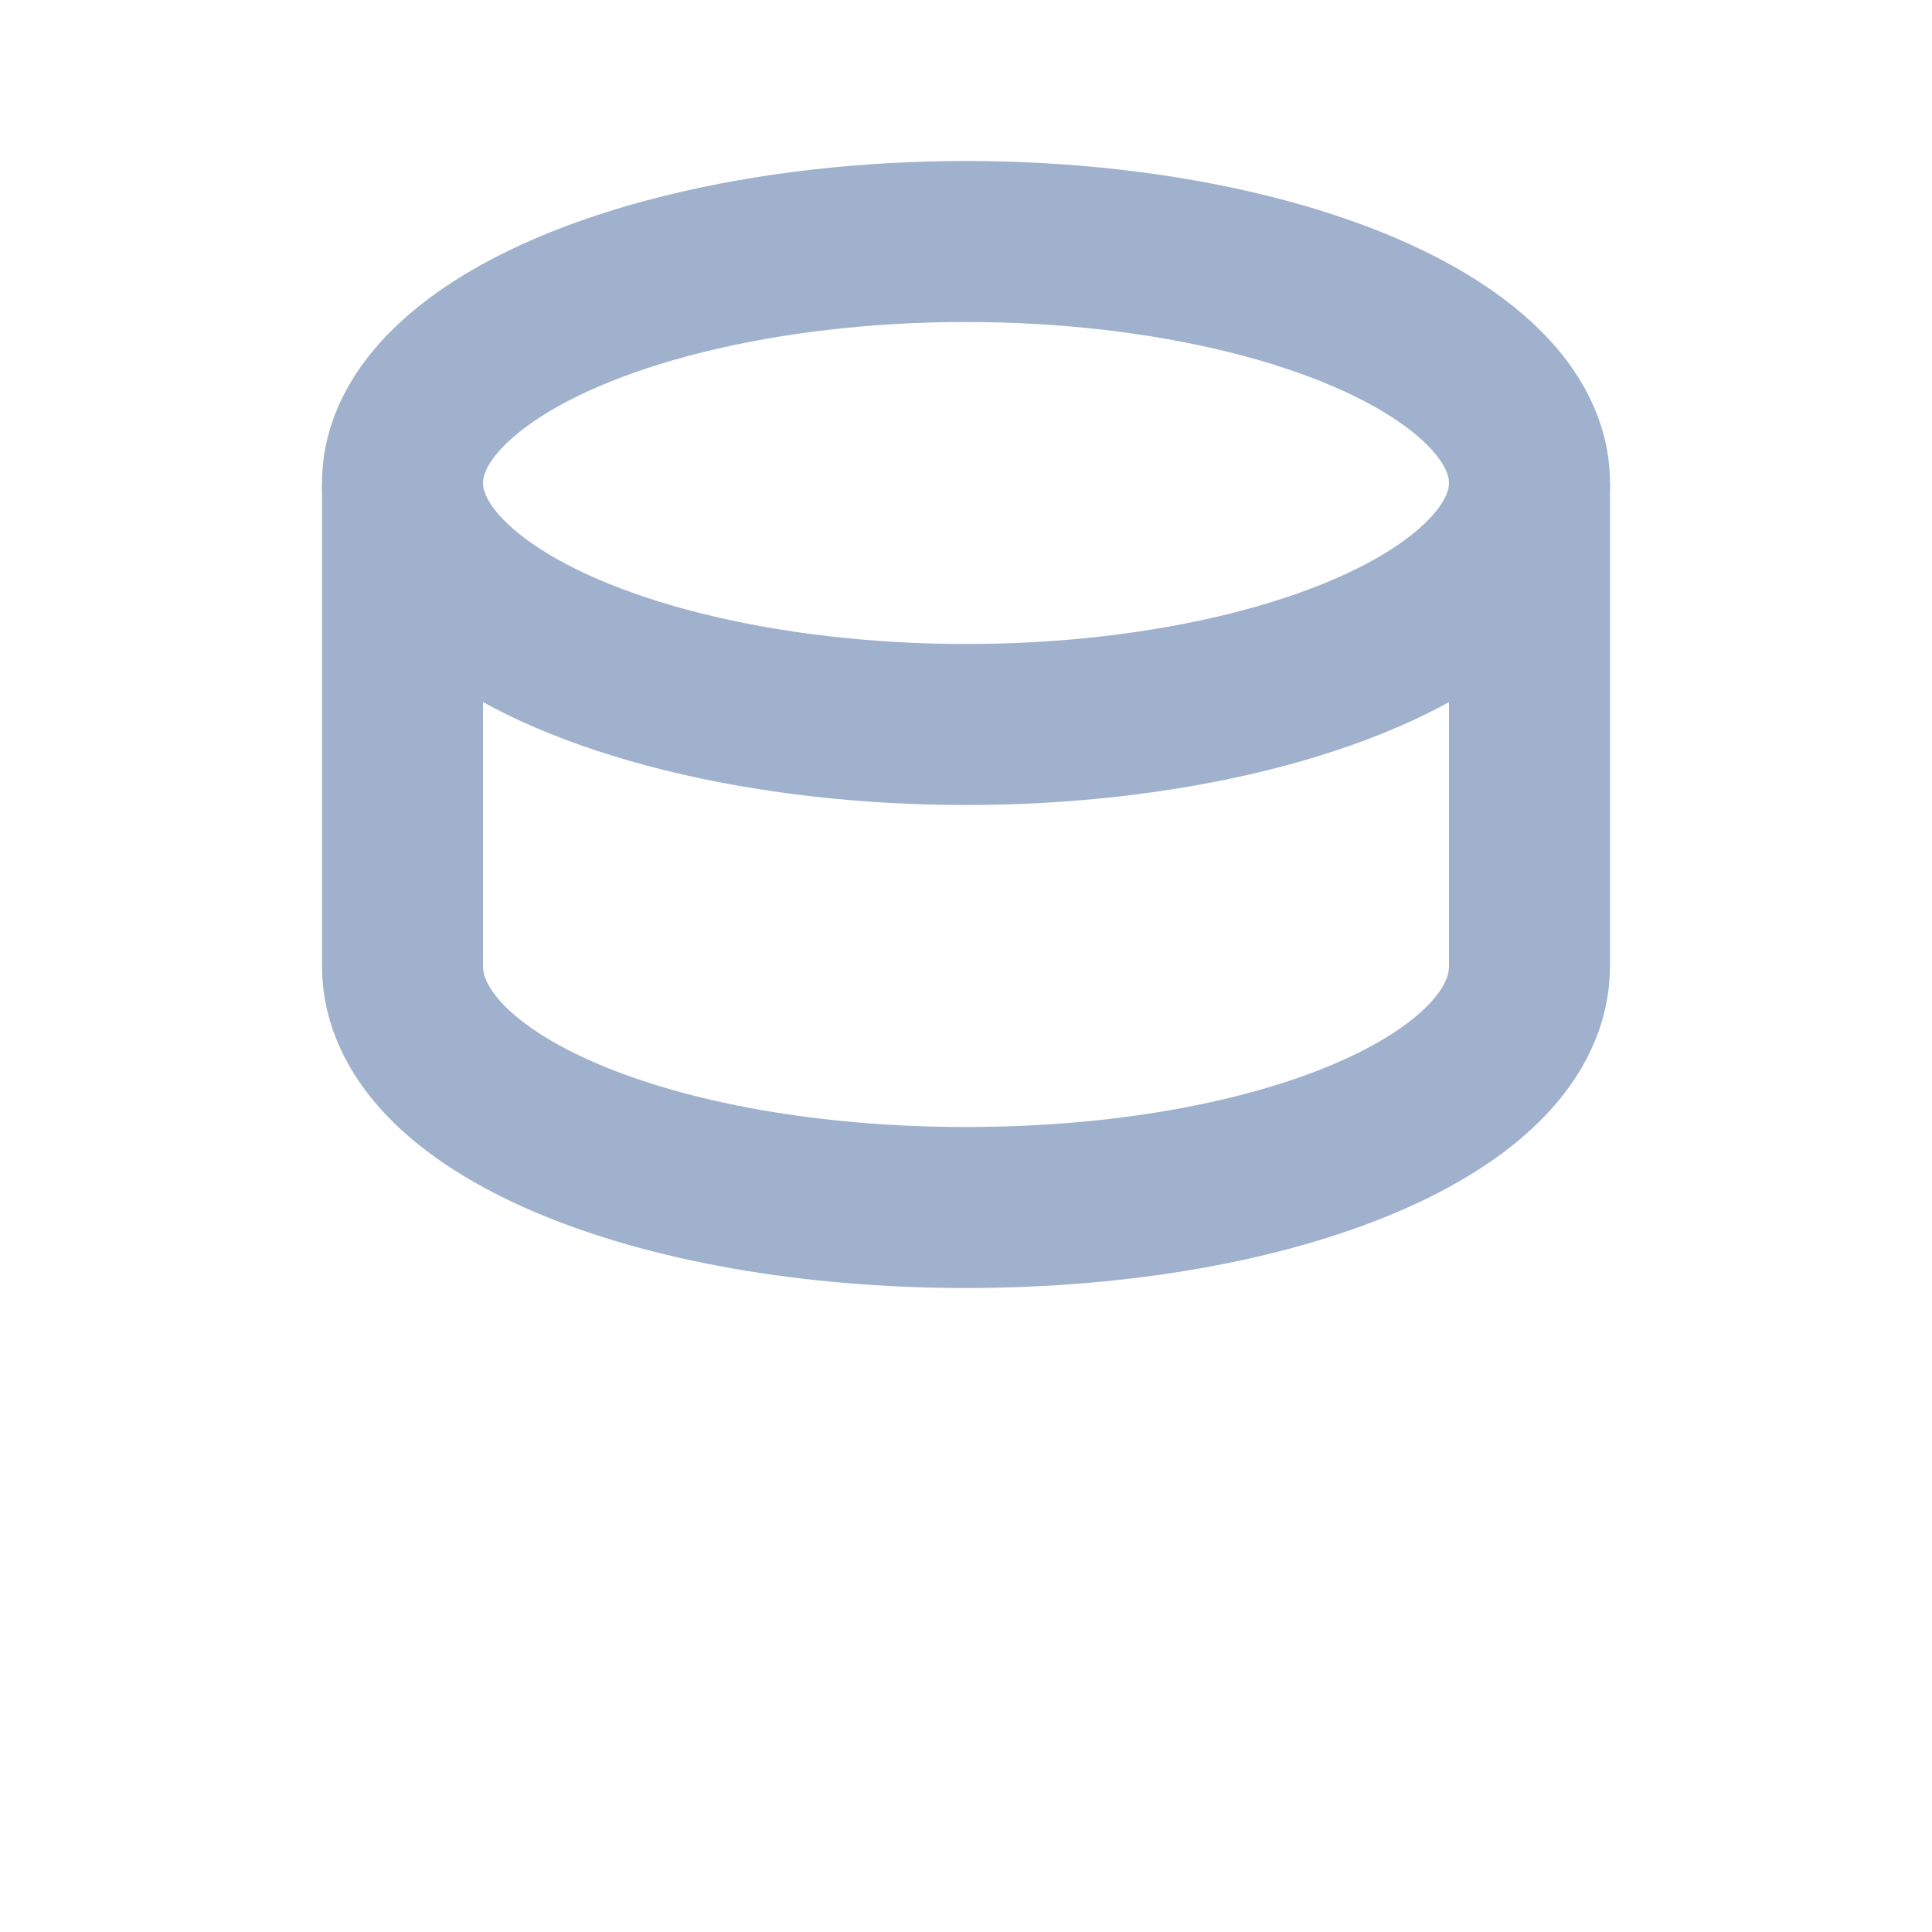
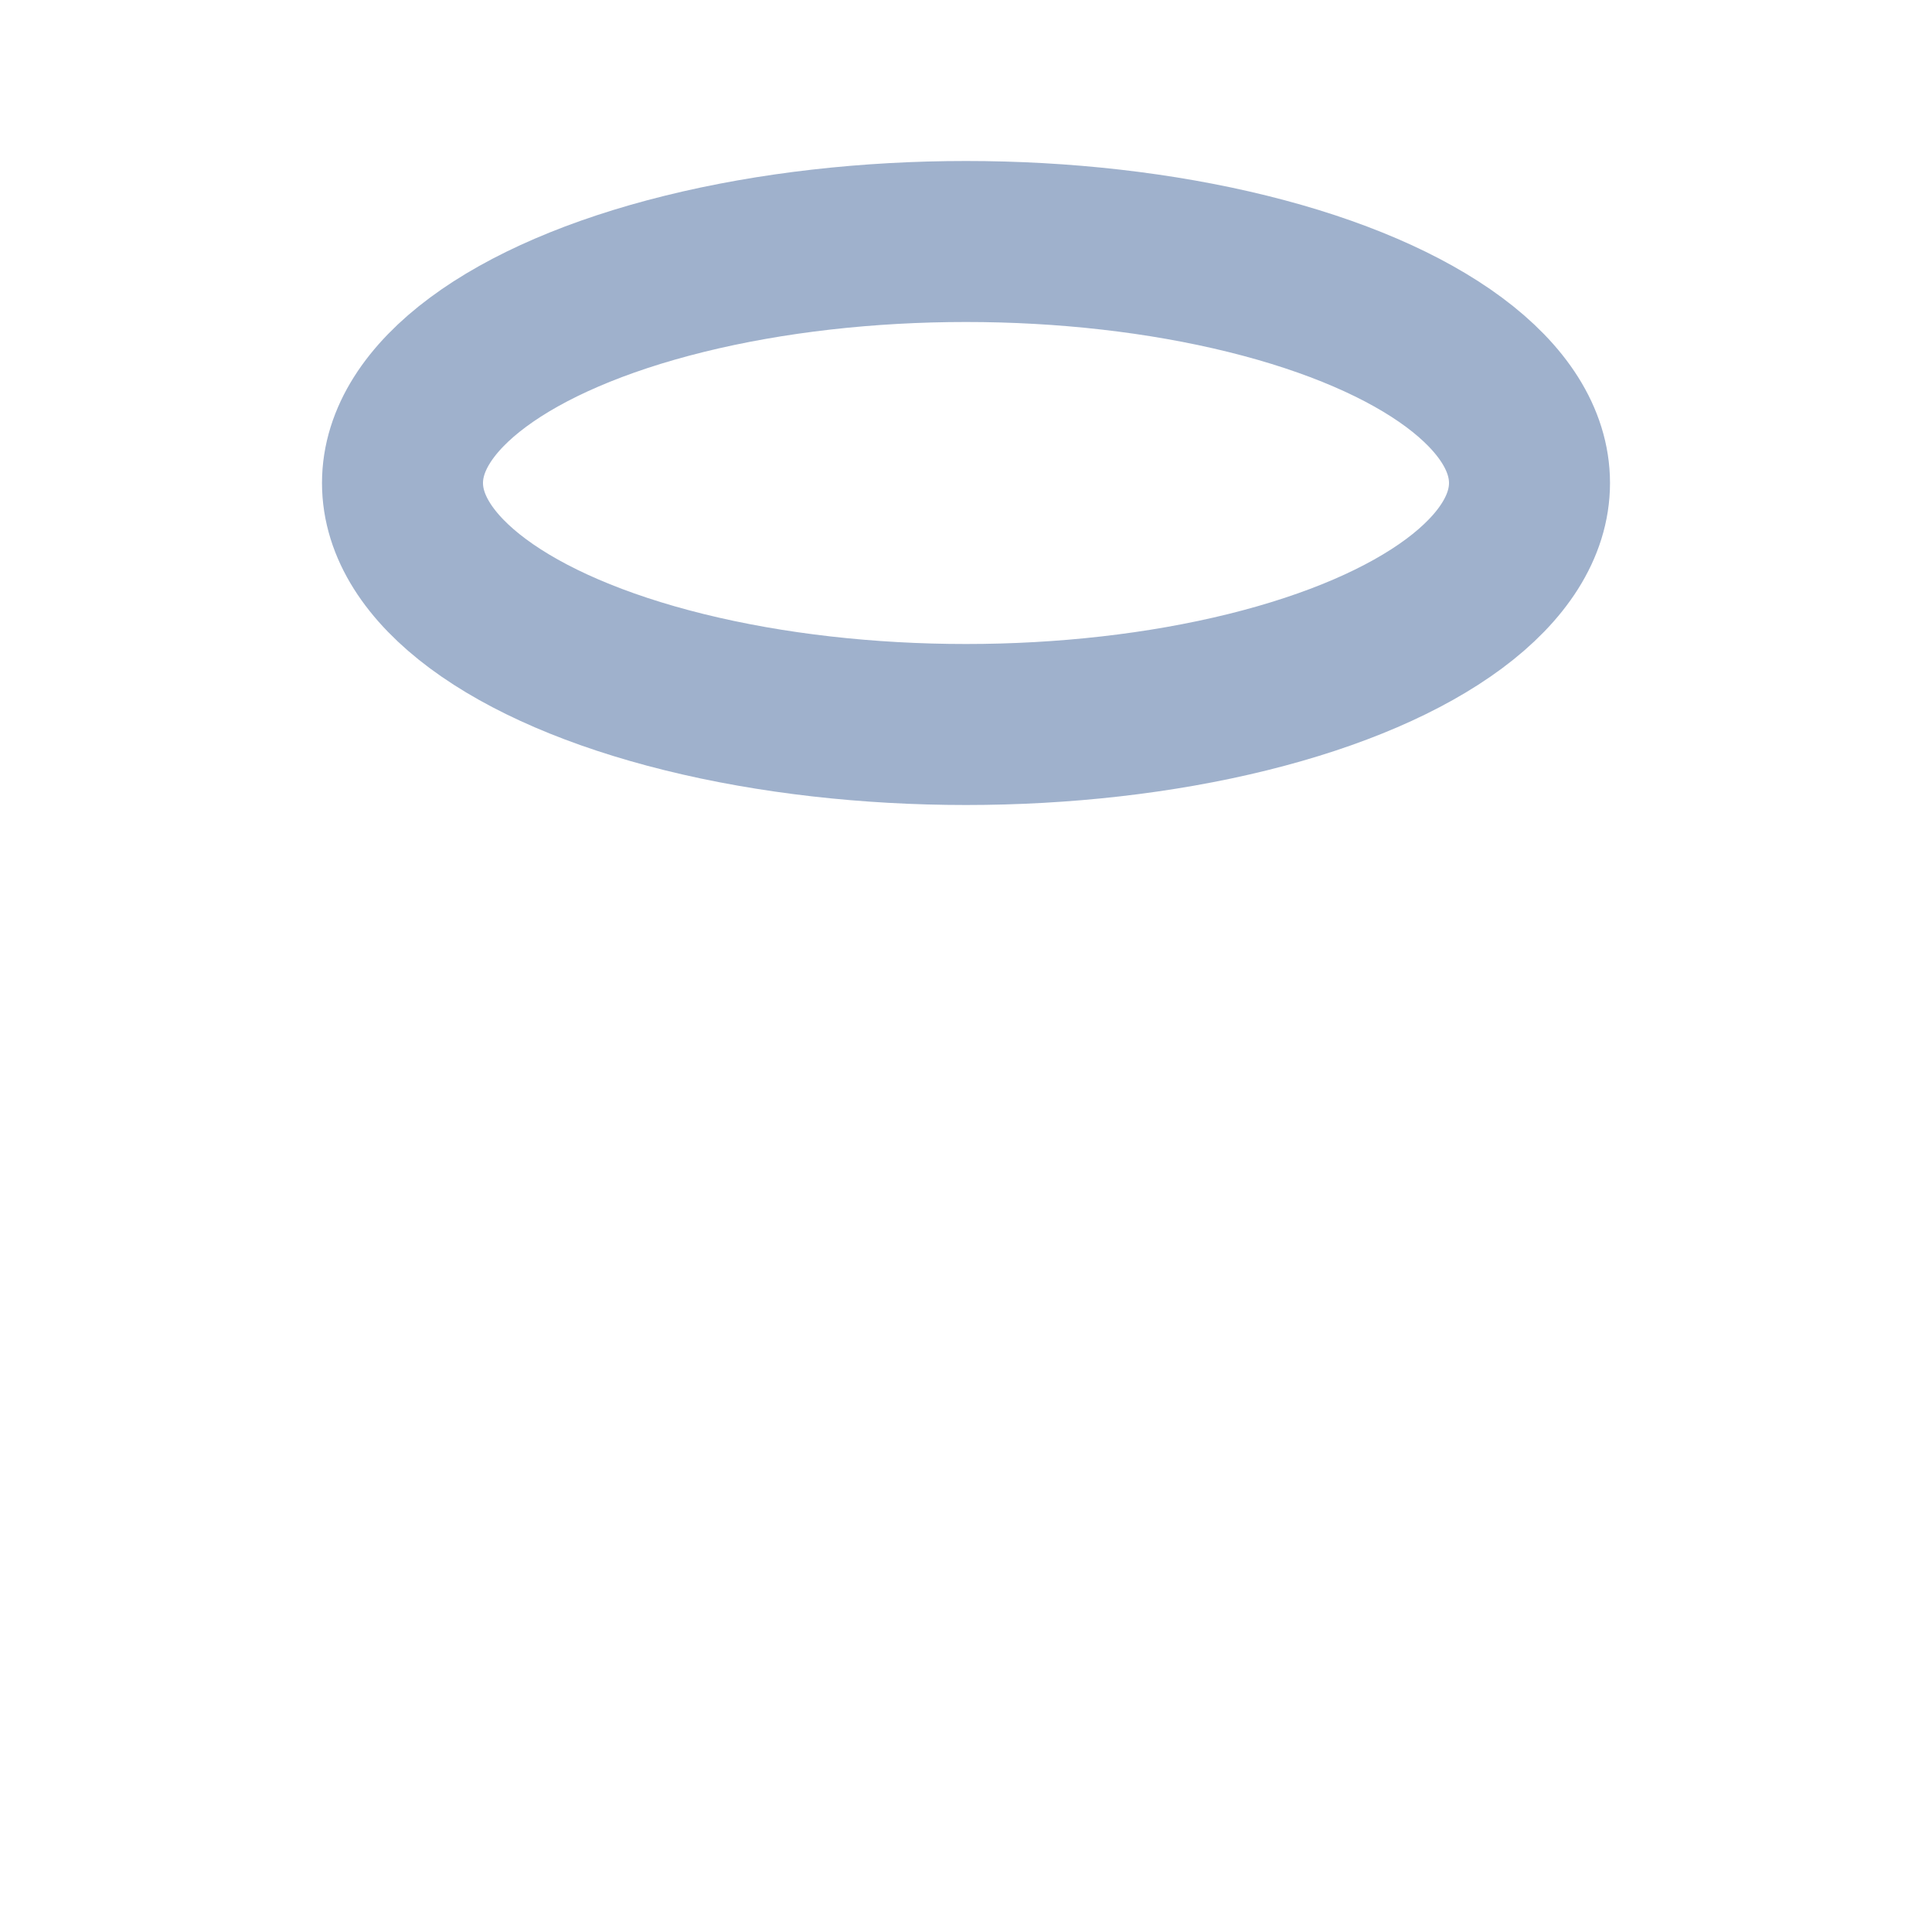
<svg xmlns="http://www.w3.org/2000/svg" viewBox="0 0 24 24" fill="none">
  <ellipse cx="12" cy="6" rx="7" ry="3" stroke="#9fb1cc" stroke-width="2" />
-   <path d="M5 6v6c0 1.7 3.1 3 7 3s7-1.3 7-3V6" stroke="#9fb1cc" stroke-width="2" />
</svg>